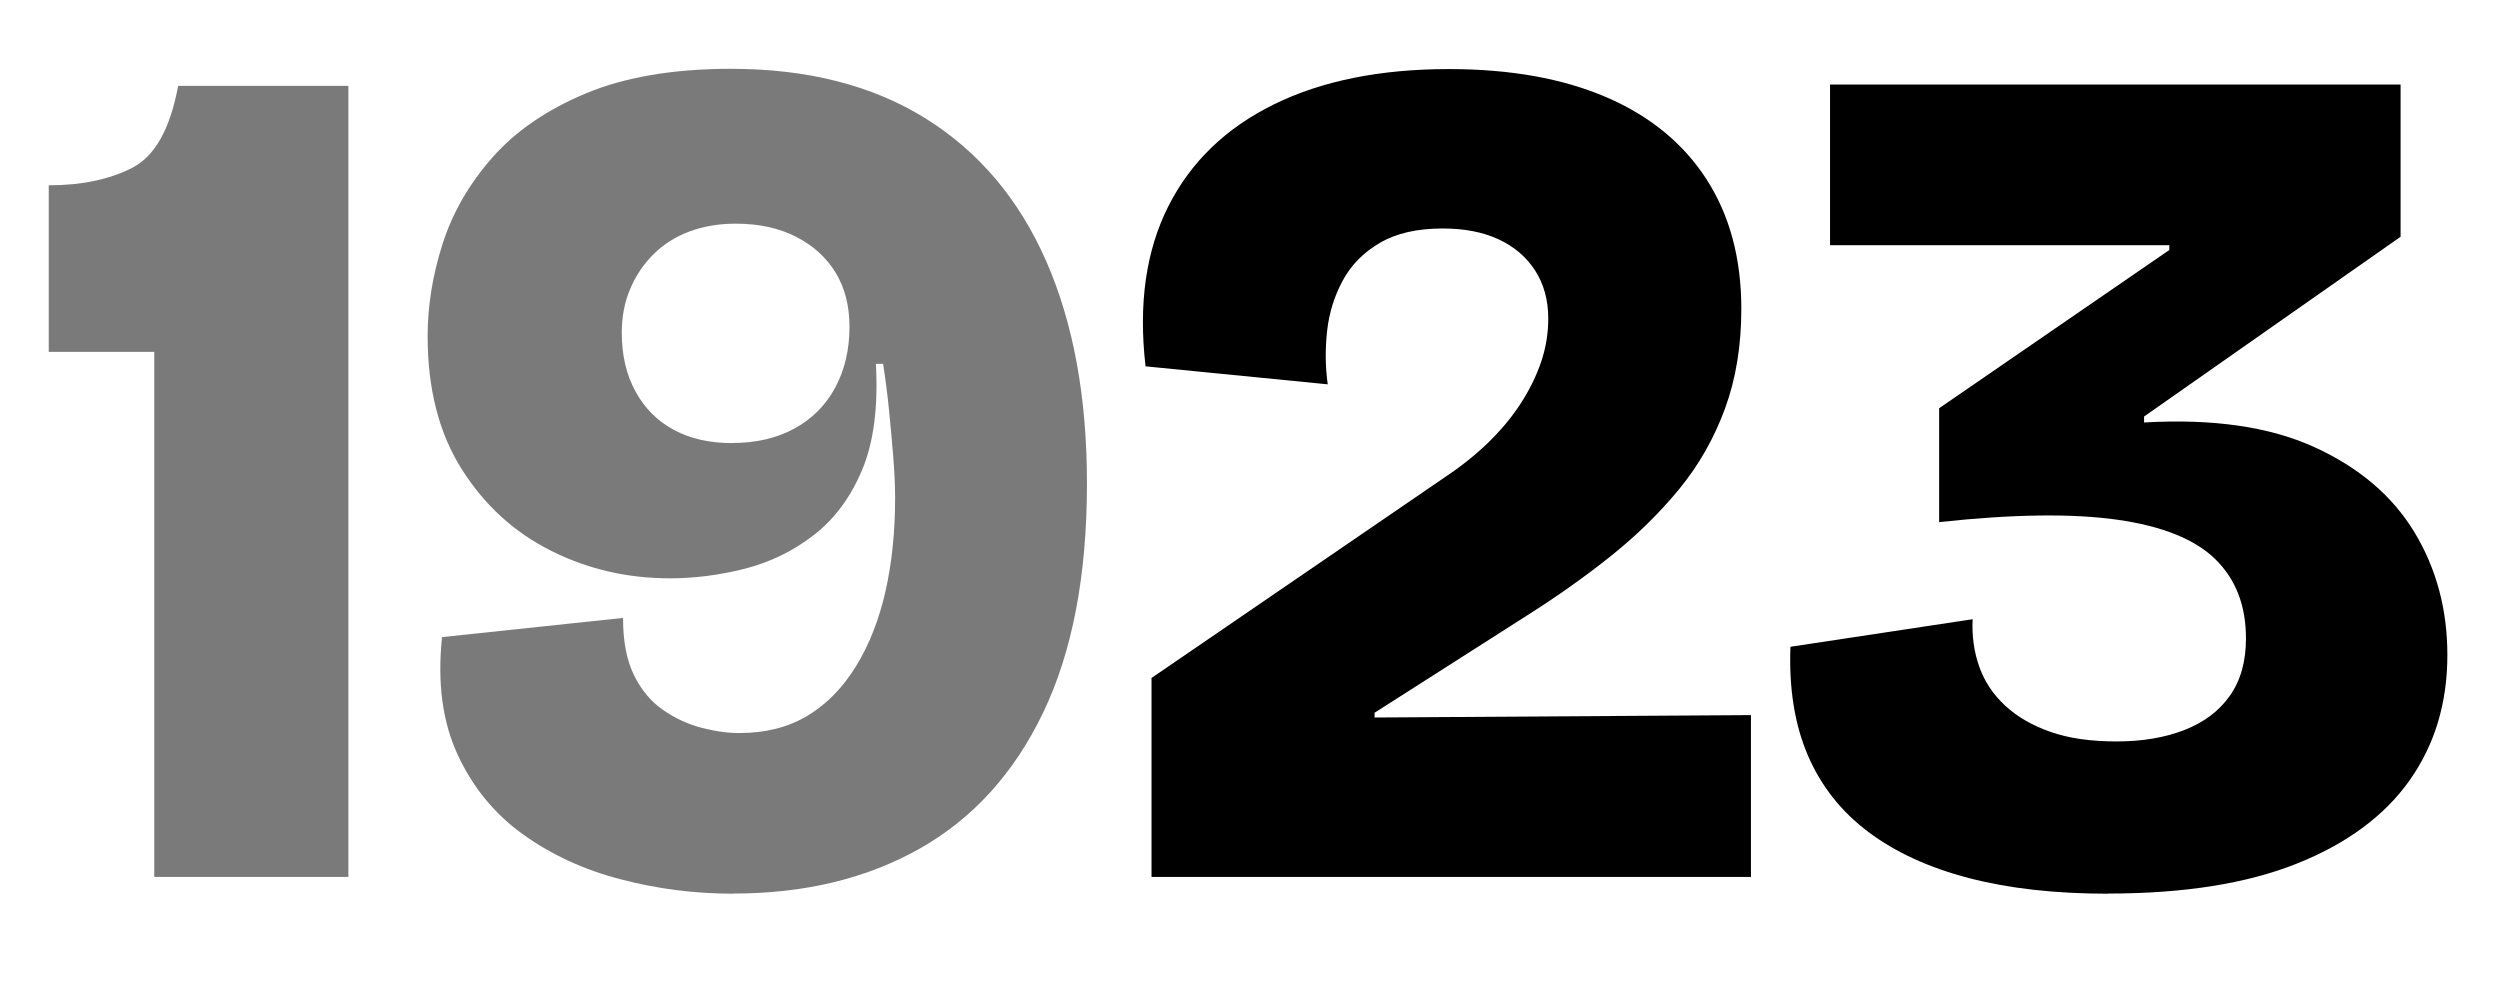
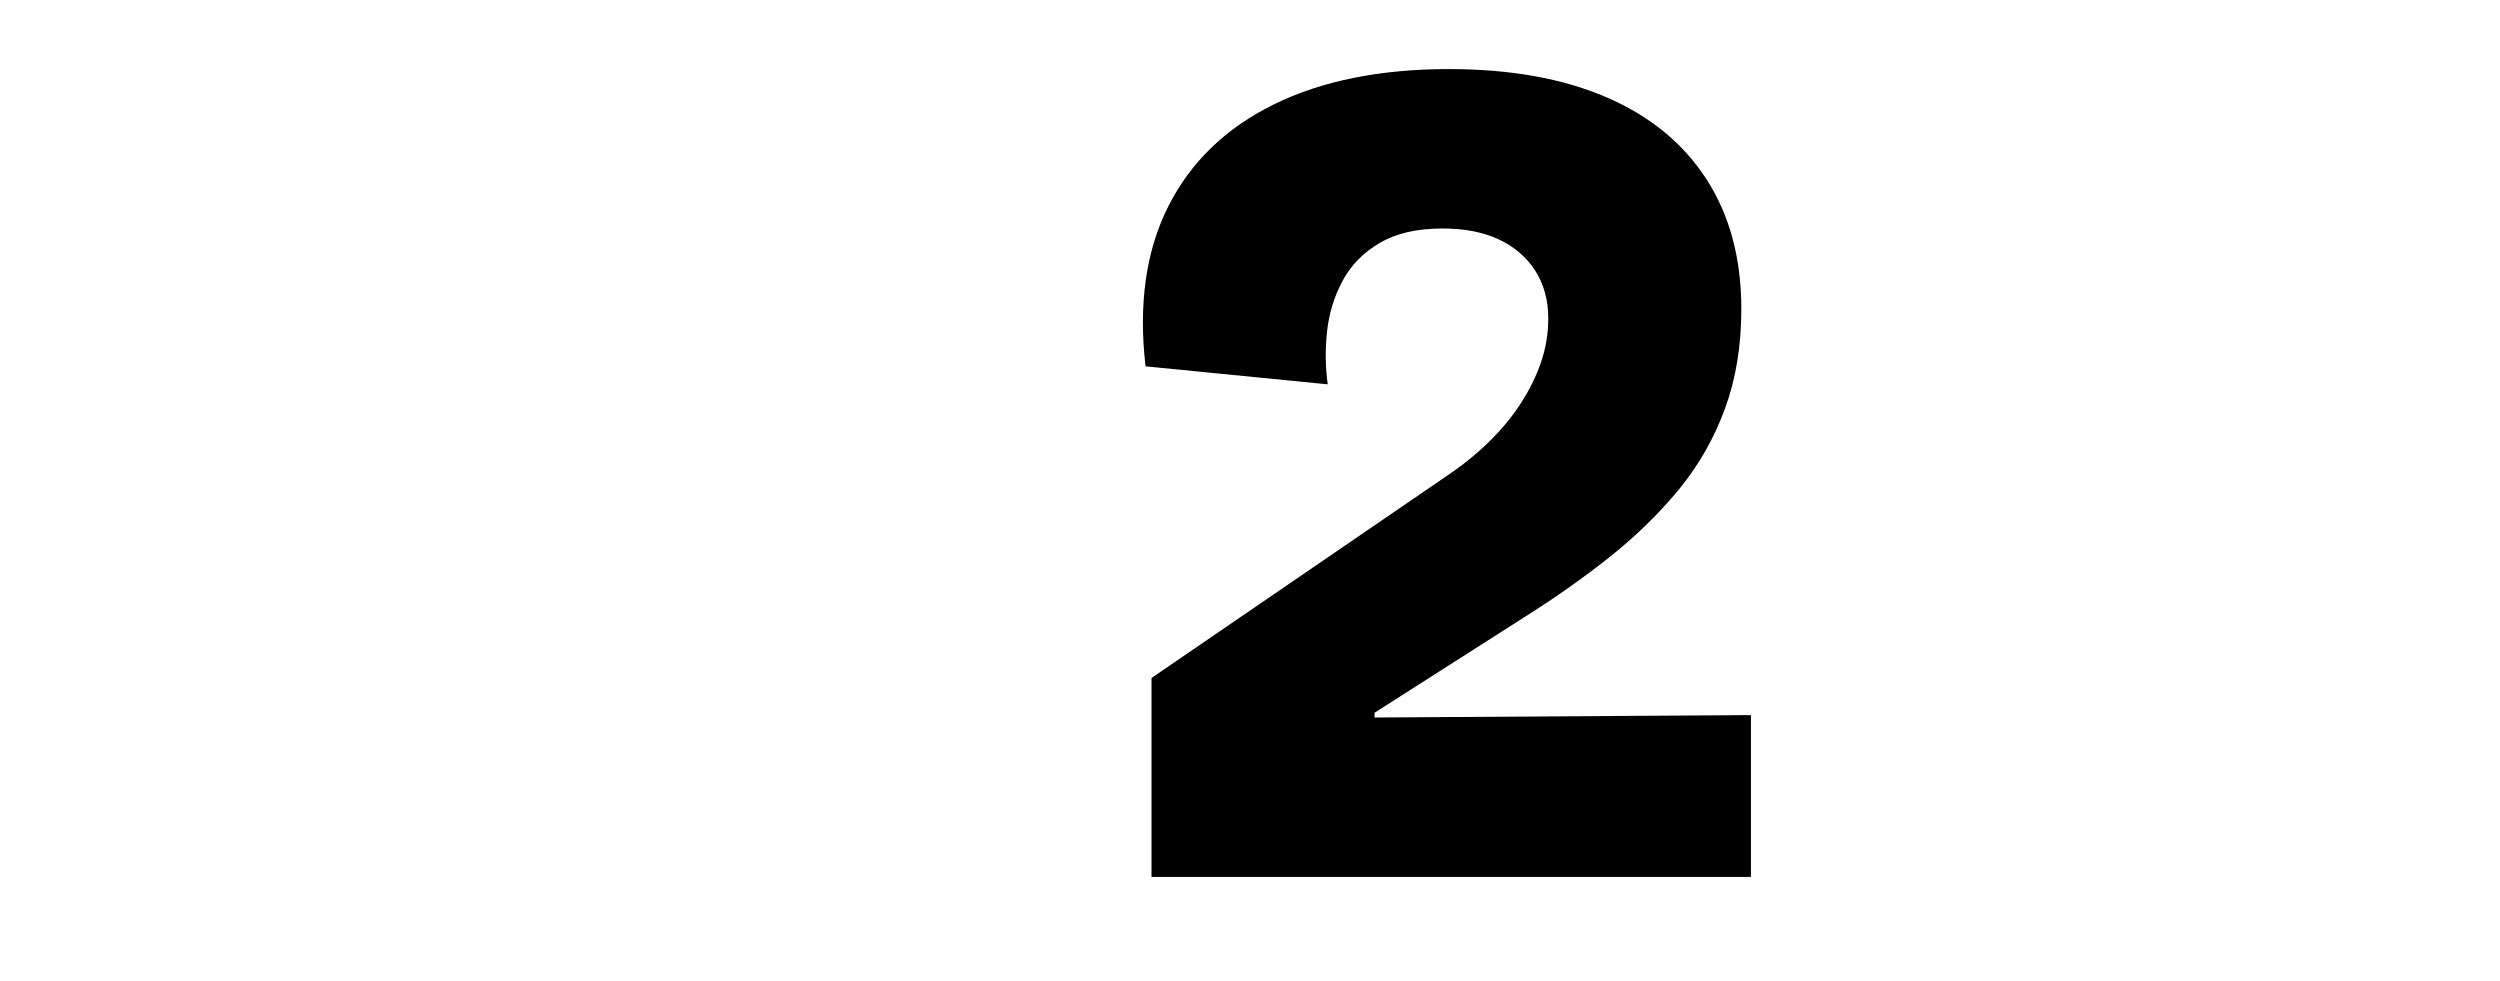
<svg xmlns="http://www.w3.org/2000/svg" id="Livello_1" data-name="Livello 1" viewBox="0 0 675 265">
  <defs>
    <style>
      .cls-1 {
        fill: #7a7a7a;
      }
    </style>
  </defs>
-   <path class="cls-1" d="M41.65,236.77V95.01H13.16v-44.98c8.85,0,16.35-1.57,22.48-4.69,6.15-3.12,10.31-10.51,12.46-22.16h45.96v213.6h-52.43.02Z" />
-   <path class="cls-1" d="M197.98,241.3c-10.36,0-20.5-1.29-30.41-3.89-9.93-2.58-18.72-6.64-26.37-12.14-7.67-5.5-13.54-12.68-17.64-21.53s-5.5-19.42-4.21-31.72l48.87-5.18c0,6.27.97,11.39,2.92,15.37,1.95,4,4.53,7.13,7.76,9.39,3.24,2.26,6.68,3.89,10.36,4.86,3.67.97,7.13,1.46,10.36,1.46,7.13,0,13.26-1.57,18.44-4.69,5.18-3.12,9.54-7.61,13.11-13.43s6.19-12.57,7.93-20.22c1.72-7.65,2.58-16.01,2.58-25.08,0-3.24-.17-6.9-.49-11-.32-4.1-.71-8.3-1.14-12.63s-.97-8.53-1.61-12.63h-1.95c.65,11.65-.6,21.19-3.72,28.64-3.12,7.44-7.5,13.32-13.11,17.64s-11.82,7.33-18.61,9.05c-6.79,1.72-13.54,2.58-20.22,2.58-11.45,0-22.13-2.47-32.04-7.44-9.93-4.96-17.96-12.29-24.11-22.02-6.15-9.71-9.22-21.68-9.22-35.93,0-8.19,1.35-16.5,4.04-24.91,2.69-8.42,7.16-16.18,13.43-23.31,6.27-7.13,14.66-12.89,25.25-17.32,10.57-4.41,23.62-6.64,39.17-6.64,20.71,0,38.23,4.47,52.6,13.43,14.35,8.96,25.19,21.79,32.53,38.51,7.33,16.72,11,36.74,11,60.04,0,24.82-3.95,45.41-11.82,61.82-7.87,16.4-18.98,28.64-33.33,36.74-14.35,8.1-31.12,12.14-50.33,12.14l-.02.04h0ZM197.64,119.61c6.47,0,12.08-1.29,16.83-3.89,4.75-2.58,8.42-6.25,11-11,2.58-4.75,3.89-10.25,3.89-16.5,0-5.61-1.23-10.46-3.72-14.57-2.49-4.1-6.04-7.33-10.68-9.71s-10.08-3.55-16.35-3.55c-4.53,0-8.68.71-12.46,2.11s-7.01,3.46-9.71,6.15-4.81,5.82-6.3,9.39c-1.52,3.55-2.26,7.5-2.26,11.82,0,6.04,1.23,11.33,3.72,15.86,2.47,4.53,5.93,7.99,10.36,10.36,4.41,2.38,9.65,3.55,15.69,3.55l-.02-.04v.02h0Z" />
  <path d="M310.91,236.77v-53.72l78.97-54.04c4.53-3.01,8.53-6.19,11.97-9.54s6.36-6.85,8.73-10.51,4.21-7.39,5.5-11.17,1.95-7.71,1.95-11.82c0-4.96-1.2-9.28-3.55-12.94-2.38-3.67-5.67-6.47-9.88-8.42s-9.22-2.92-15.06-2.92c-6.9,0-12.57,1.29-16.98,3.89-4.43,2.58-7.76,5.99-10.03,10.19s-3.67,8.73-4.21,13.6-.49,9.65.17,14.4l-49.19-4.86c-1.95-16.83.11-31.24,6.15-43.21,6.04-11.97,15.54-21.14,28.49-27.51,12.94-6.36,28.69-9.54,47.25-9.54,16.61,0,30.79,2.54,42.55,7.61,11.77,5.07,20.76,12.46,27.03,22.16,6.25,9.71,9.39,21.36,9.39,34.96,0,9.93-1.46,18.87-4.38,26.86s-7.01,15.21-12.29,21.68c-5.29,6.47-11.45,12.51-18.44,18.12-7.01,5.61-14.63,11-22.82,16.18l-41.09,26.22v1.29l101.62-.65v43.69h-161.81l-.04-.02v.02h0Z" />
-   <path d="M569.18,241.3c-14.23,0-26.75-1.4-37.54-4.21s-19.85-6.96-27.18-12.46-12.78-12.4-16.35-20.71c-3.55-8.3-5.12-18.07-4.69-29.29l49.19-7.44c-.22,4.53.37,8.79,1.78,12.78,1.4,4,3.72,7.5,6.96,10.51,3.24,3.03,7.33,5.39,12.29,7.13,4.96,1.74,10.89,2.58,17.81,2.58s13-1.01,18.29-3.07c5.27-2.04,9.39-5.12,12.29-9.22,2.92-4.1,4.38-9.28,4.38-15.54,0-8.85-2.75-15.95-8.25-21.36-5.5-5.39-14.35-8.96-26.54-10.68-12.2-1.72-28.21-1.5-48.05.65v-30.75l62.14-42.72v-1.29h-91.6V22.83h154.05v41.09l-69.26,48.54v1.61c18.55-1.08,33.87,1.14,45.96,6.64,12.08,5.5,21.08,13.17,27.03,22.97,5.93,9.82,8.9,20.87,8.9,33.18,0,12.94-3.4,24.22-10.19,33.82s-16.95,17.1-30.41,22.48c-13.49,5.39-30.47,8.1-50.97,8.1l-.02.04h-.02Z" />
</svg>